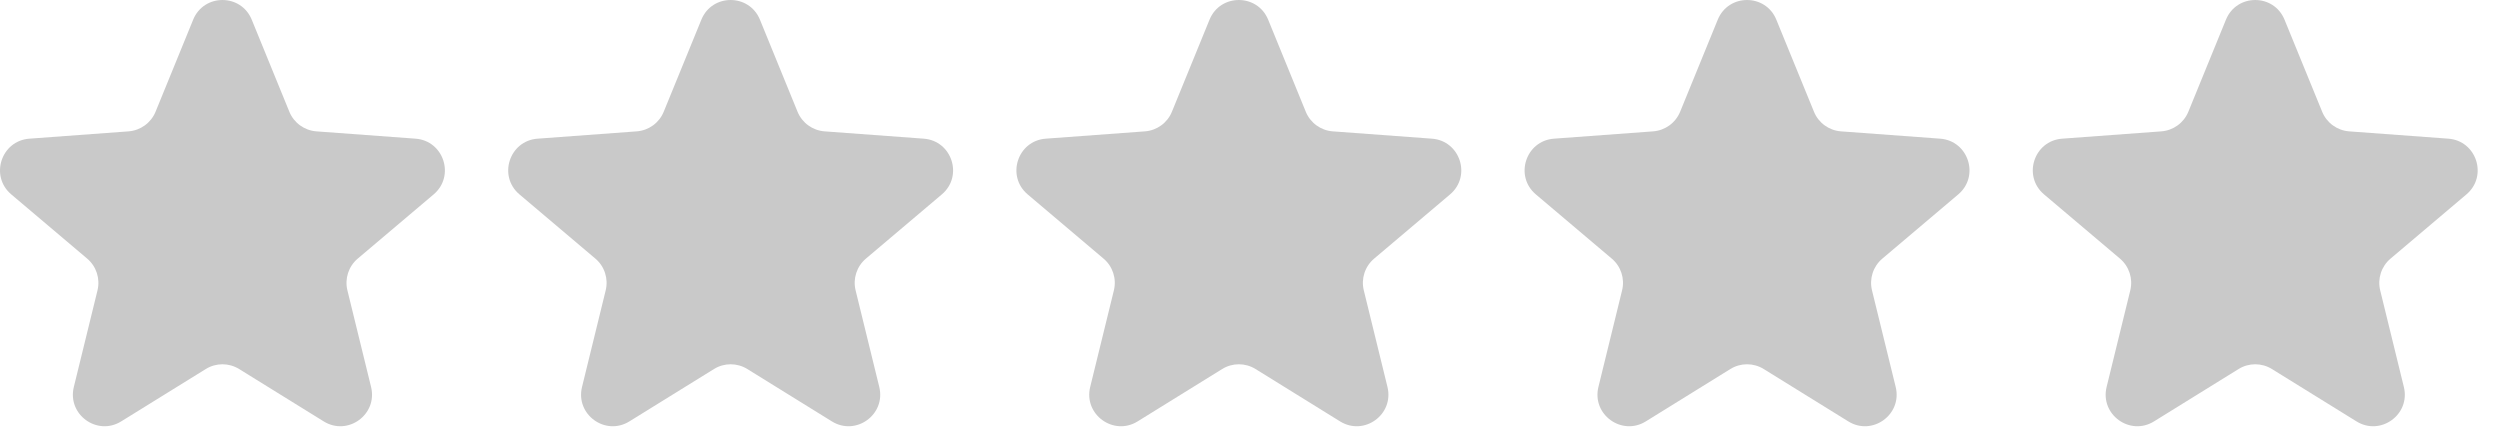
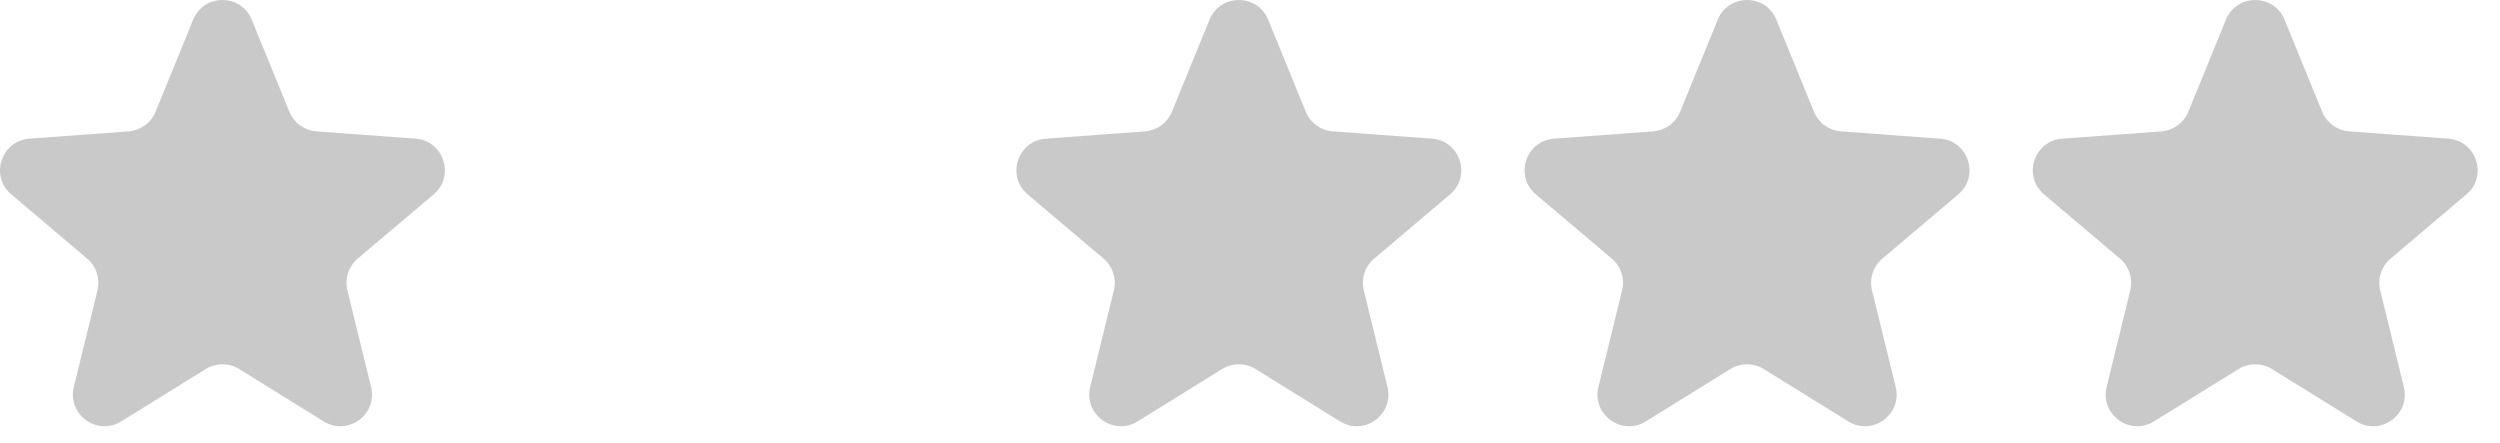
<svg xmlns="http://www.w3.org/2000/svg" viewBox="0 0 79.00 14.00" data-guides="{&quot;vertical&quot;:[],&quot;horizontal&quot;:[]}">
  <path fill="#c9c9c9" stroke="none" fill-opacity="1" stroke-width="1" stroke-opacity="1" id="tSvg14533badca7" title="Path 1" d="M6.104 0.622C6.443 -0.207 7.616 -0.207 7.955 0.622C8.352 1.592 8.748 2.562 9.144 3.532C9.288 3.883 9.618 4.122 9.996 4.151C11.041 4.228 12.086 4.305 13.131 4.382C14.024 4.448 14.387 5.565 13.703 6.143C12.903 6.82 12.103 7.497 11.303 8.173C11.014 8.418 10.888 8.806 10.978 9.175C11.227 10.193 11.477 11.21 11.726 12.228C11.939 13.098 10.99 13.788 10.229 13.316C9.338 12.764 8.447 12.213 7.556 11.661C7.233 11.461 6.826 11.461 6.503 11.661C5.612 12.213 4.721 12.764 3.83 13.316C3.069 13.788 2.12 13.098 2.333 12.228C2.582 11.21 2.832 10.193 3.081 9.175C3.171 8.806 3.045 8.418 2.756 8.173C1.956 7.497 1.156 6.82 0.356 6.143C-0.328 5.565 0.035 4.448 0.928 4.382C1.973 4.305 3.018 4.228 4.063 4.151C4.441 4.122 4.771 3.883 4.915 3.532C5.311 2.562 5.707 1.592 6.104 0.622Z" />
-   <path fill="#c9c9c9" stroke="none" fill-opacity="1" stroke-width="1" stroke-opacity="1" id="tSvg7145de3794" title="Path 2" d="M22.163 0.622C22.501 -0.207 23.675 -0.207 24.014 0.622C24.411 1.592 24.807 2.562 25.203 3.532C25.347 3.883 25.677 4.122 26.055 4.151C27.1 4.228 28.145 4.305 29.19 4.382C30.083 4.448 30.446 5.565 29.762 6.143C28.962 6.82 28.162 7.497 27.362 8.173C27.073 8.418 26.947 8.806 27.037 9.175C27.287 10.193 27.536 11.21 27.785 12.228C27.998 13.098 27.049 13.788 26.287 13.316C25.397 12.764 24.506 12.213 23.615 11.661C23.292 11.461 22.884 11.461 22.562 11.661C21.671 12.213 20.78 12.764 19.889 13.316C19.128 13.788 18.179 13.098 18.392 12.228C18.641 11.21 18.891 10.193 19.14 9.175C19.23 8.806 19.104 8.418 18.815 8.173C18.015 7.497 17.215 6.82 16.415 6.143C15.731 5.565 16.094 4.448 16.987 4.382C18.032 4.305 19.076 4.228 20.121 4.151C20.5 4.122 20.83 3.883 20.973 3.532C21.37 2.562 21.767 1.592 22.163 0.622Z" />
  <path fill="#c9c9c9" stroke="none" fill-opacity="1" stroke-width="1" stroke-opacity="1" id="tSvg17d248f7d36" title="Path 3" d="M38.221 0.622C38.56 -0.207 39.734 -0.207 40.074 0.622C40.47 1.592 40.866 2.562 41.263 3.532C41.407 3.883 41.736 4.122 42.114 4.151C43.16 4.228 44.205 4.305 45.249 4.382C46.142 4.448 46.505 5.565 45.822 6.143C45.022 6.82 44.221 7.497 43.422 8.173C43.132 8.418 43.005 8.806 43.096 9.175C43.346 10.193 43.595 11.21 43.844 12.228C44.057 13.098 43.108 13.788 42.346 13.316C41.456 12.764 40.565 12.213 39.675 11.661C39.352 11.461 38.944 11.461 38.621 11.661C37.73 12.213 36.84 12.764 35.949 13.316C35.188 13.788 34.237 13.098 34.45 12.228C34.7 11.21 34.949 10.193 35.199 9.175C35.289 8.806 35.163 8.418 34.873 8.173C34.074 7.497 33.273 6.82 32.474 6.143C31.791 5.565 32.153 4.448 33.045 4.382C34.09 4.305 35.136 4.228 36.181 4.151C36.559 4.122 36.889 3.883 37.032 3.532C37.429 2.562 37.825 1.592 38.221 0.622Z" />
  <path fill="#c9c9c9" stroke="none" fill-opacity="1" stroke-width="1" stroke-opacity="1" id="tSvg3d7b8aabfa" title="Path 4" d="M54.281 0.622C54.62 -0.207 55.794 -0.207 56.132 0.622C56.529 1.592 56.925 2.562 57.322 3.532C57.465 3.883 57.795 4.122 58.174 4.151C59.219 4.228 60.264 4.305 61.309 4.382C62.202 4.448 62.564 5.565 61.881 6.143C61.081 6.82 60.281 7.497 59.481 8.173C59.191 8.418 59.065 8.806 59.155 9.175C59.405 10.193 59.654 11.21 59.904 12.228C60.117 13.098 59.167 13.788 58.406 13.316C57.515 12.764 56.624 12.213 55.733 11.661C55.411 11.461 55.003 11.461 54.68 11.661C53.789 12.213 52.899 12.764 52.008 13.316C51.247 13.788 50.297 13.098 50.51 12.228C50.759 11.21 51.009 10.193 51.258 9.175C51.349 8.806 51.223 8.418 50.933 8.173C50.133 7.497 49.333 6.82 48.533 6.143C47.849 5.565 48.212 4.448 49.105 4.382C50.15 4.305 51.195 4.228 52.24 4.151C52.618 4.122 52.948 3.883 53.092 3.532C53.488 2.562 53.885 1.592 54.281 0.622Z" />
  <path fill="#c9c9c9" stroke="none" fill-opacity="1" stroke-width="1" stroke-opacity="1" id="tSvg7699bc14a2" title="Path 5" d="M70.34 0.622C70.679 -0.207 71.852 -0.207 72.191 0.622C72.588 1.592 72.984 2.562 73.381 3.532C73.524 3.883 73.854 4.122 74.232 4.151C75.277 4.228 76.322 4.305 77.367 4.382C78.26 4.448 78.623 5.565 77.939 6.143C77.139 6.82 76.34 7.497 75.54 8.173C75.25 8.418 75.124 8.806 75.214 9.175C75.463 10.193 75.713 11.21 75.962 12.228C76.176 13.098 75.226 13.788 74.465 13.316C73.574 12.764 72.683 12.213 71.792 11.661C71.47 11.461 71.062 11.461 70.739 11.661C69.848 12.213 68.958 12.764 68.067 13.316C67.305 13.788 66.356 13.098 66.569 12.228C66.818 11.21 67.068 10.193 67.317 9.175C67.407 8.806 67.281 8.418 66.992 8.173C66.192 7.497 65.392 6.82 64.592 6.143C63.908 5.565 64.271 4.448 65.164 4.382C66.209 4.305 67.254 4.228 68.299 4.151C68.677 4.122 69.007 3.883 69.151 3.532C69.547 2.562 69.944 1.592 70.34 0.622Z" />
  <defs />
</svg>